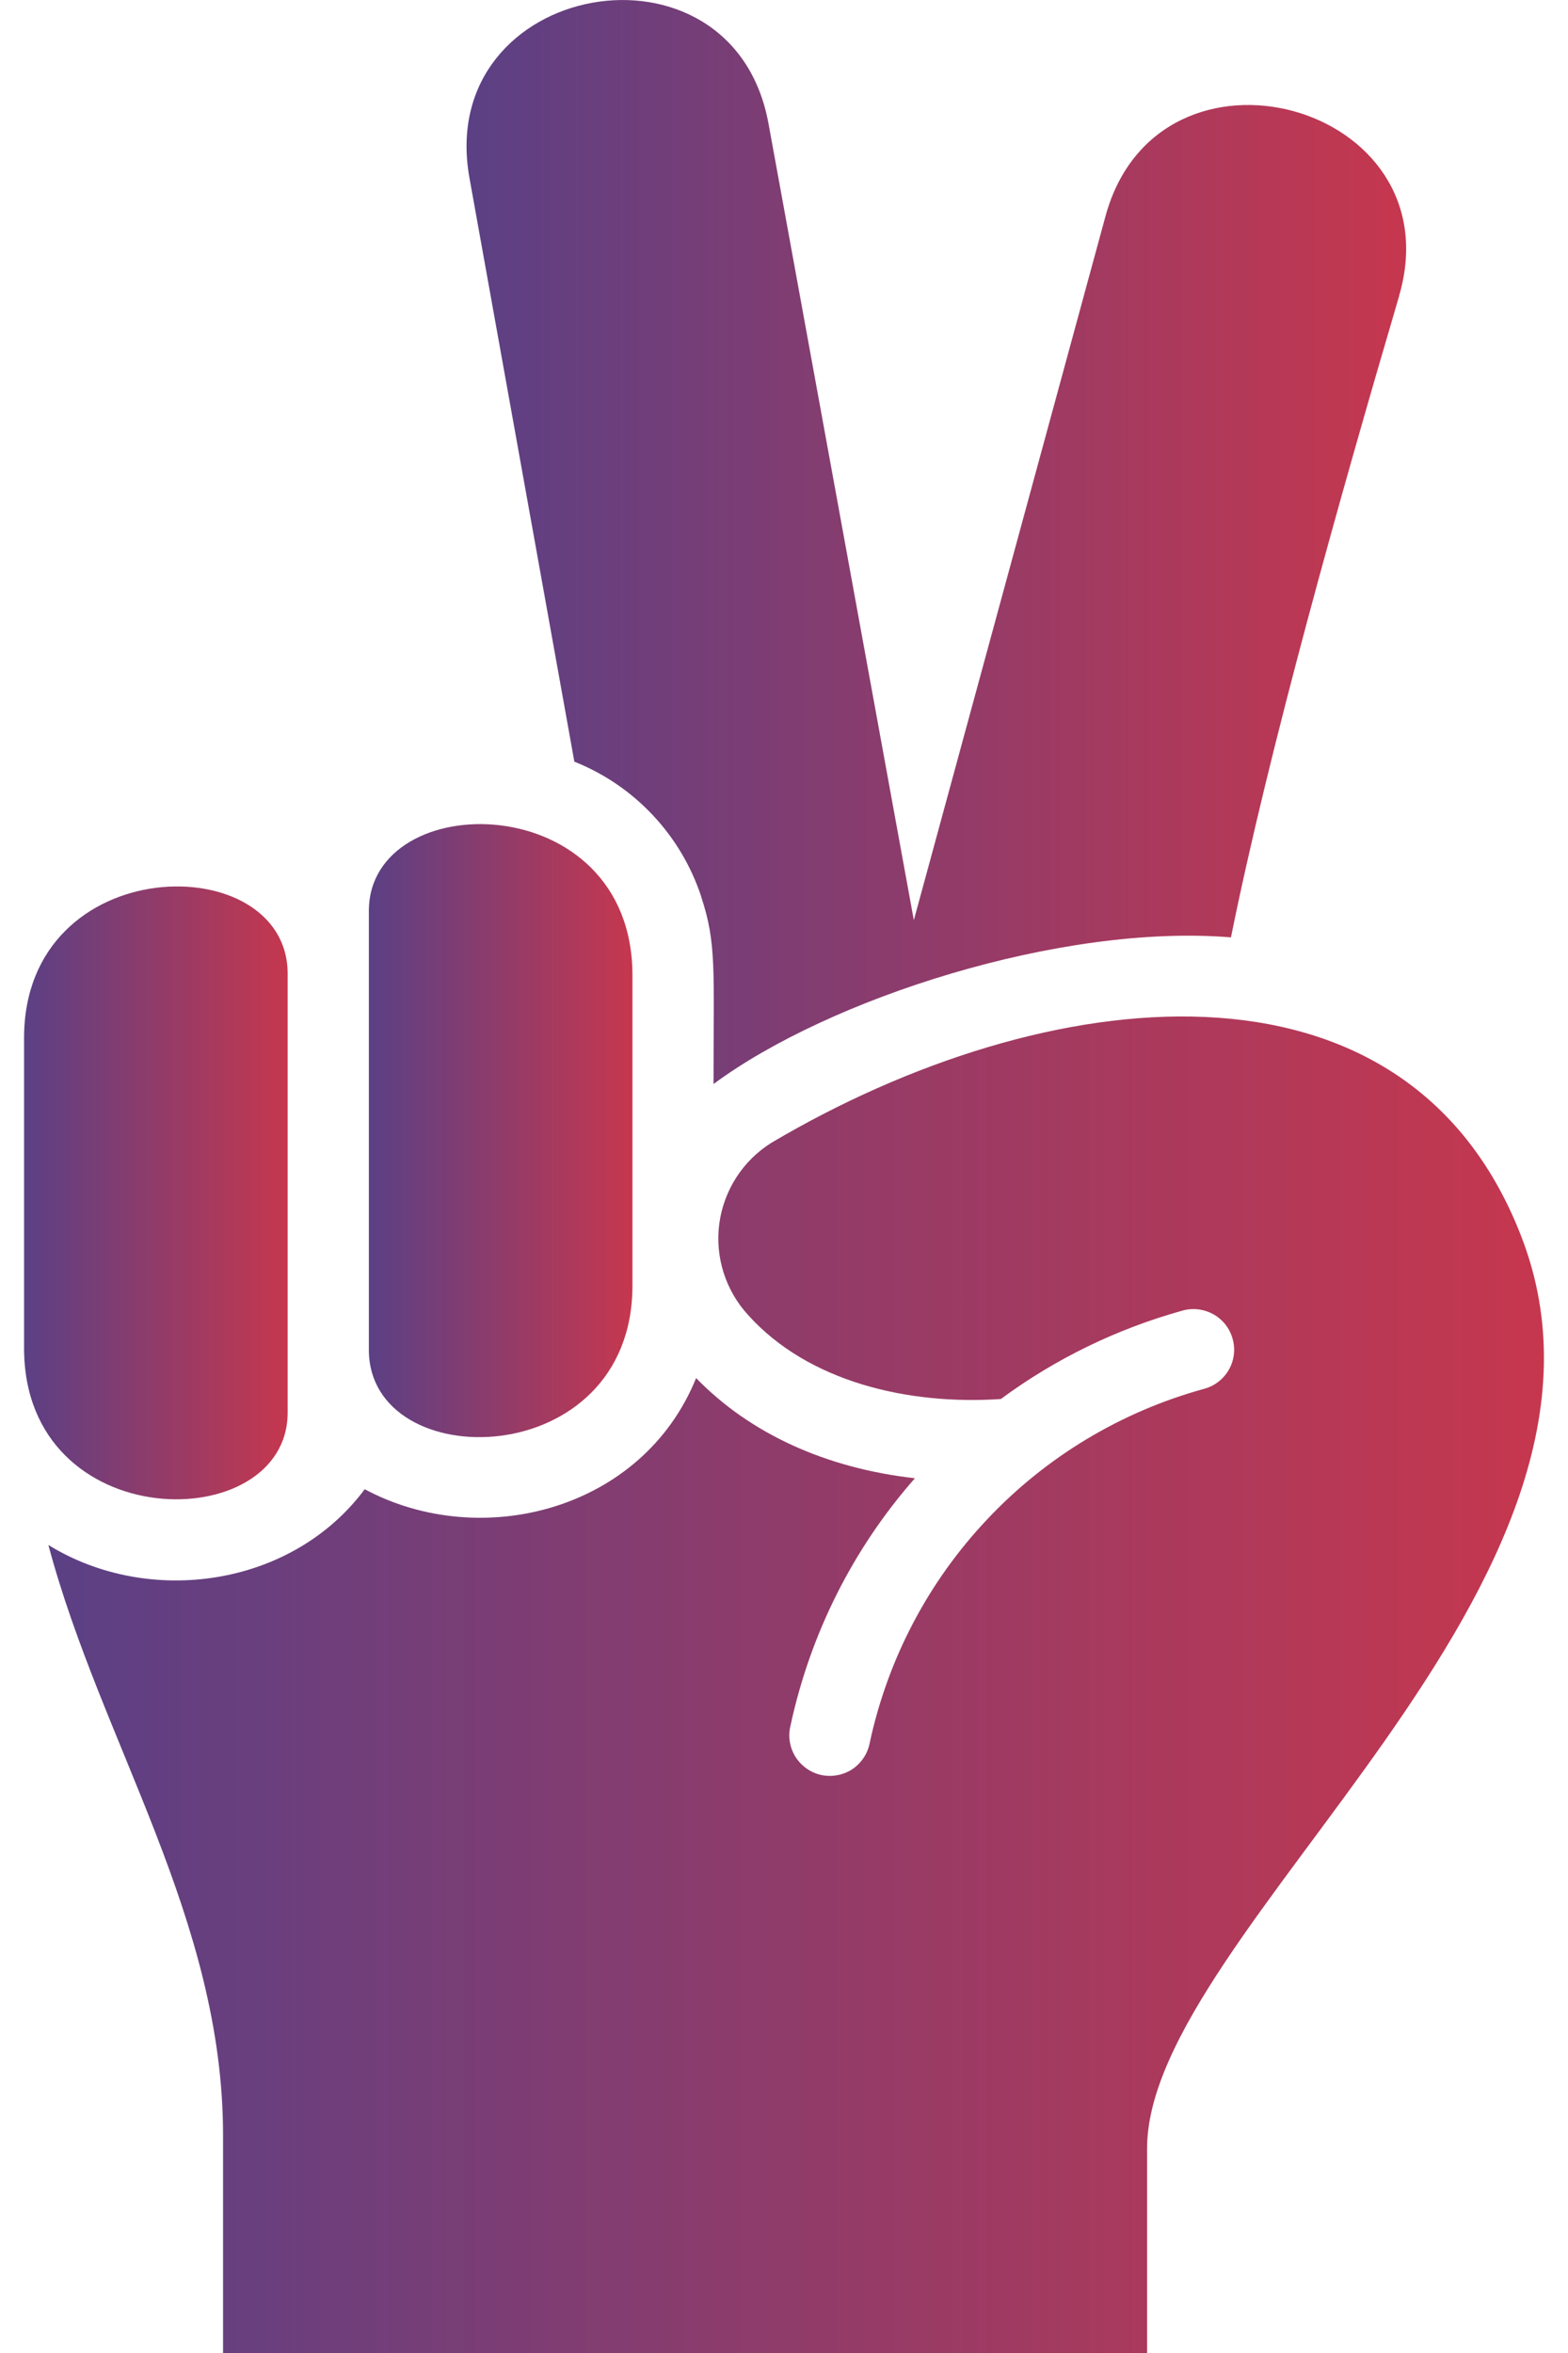
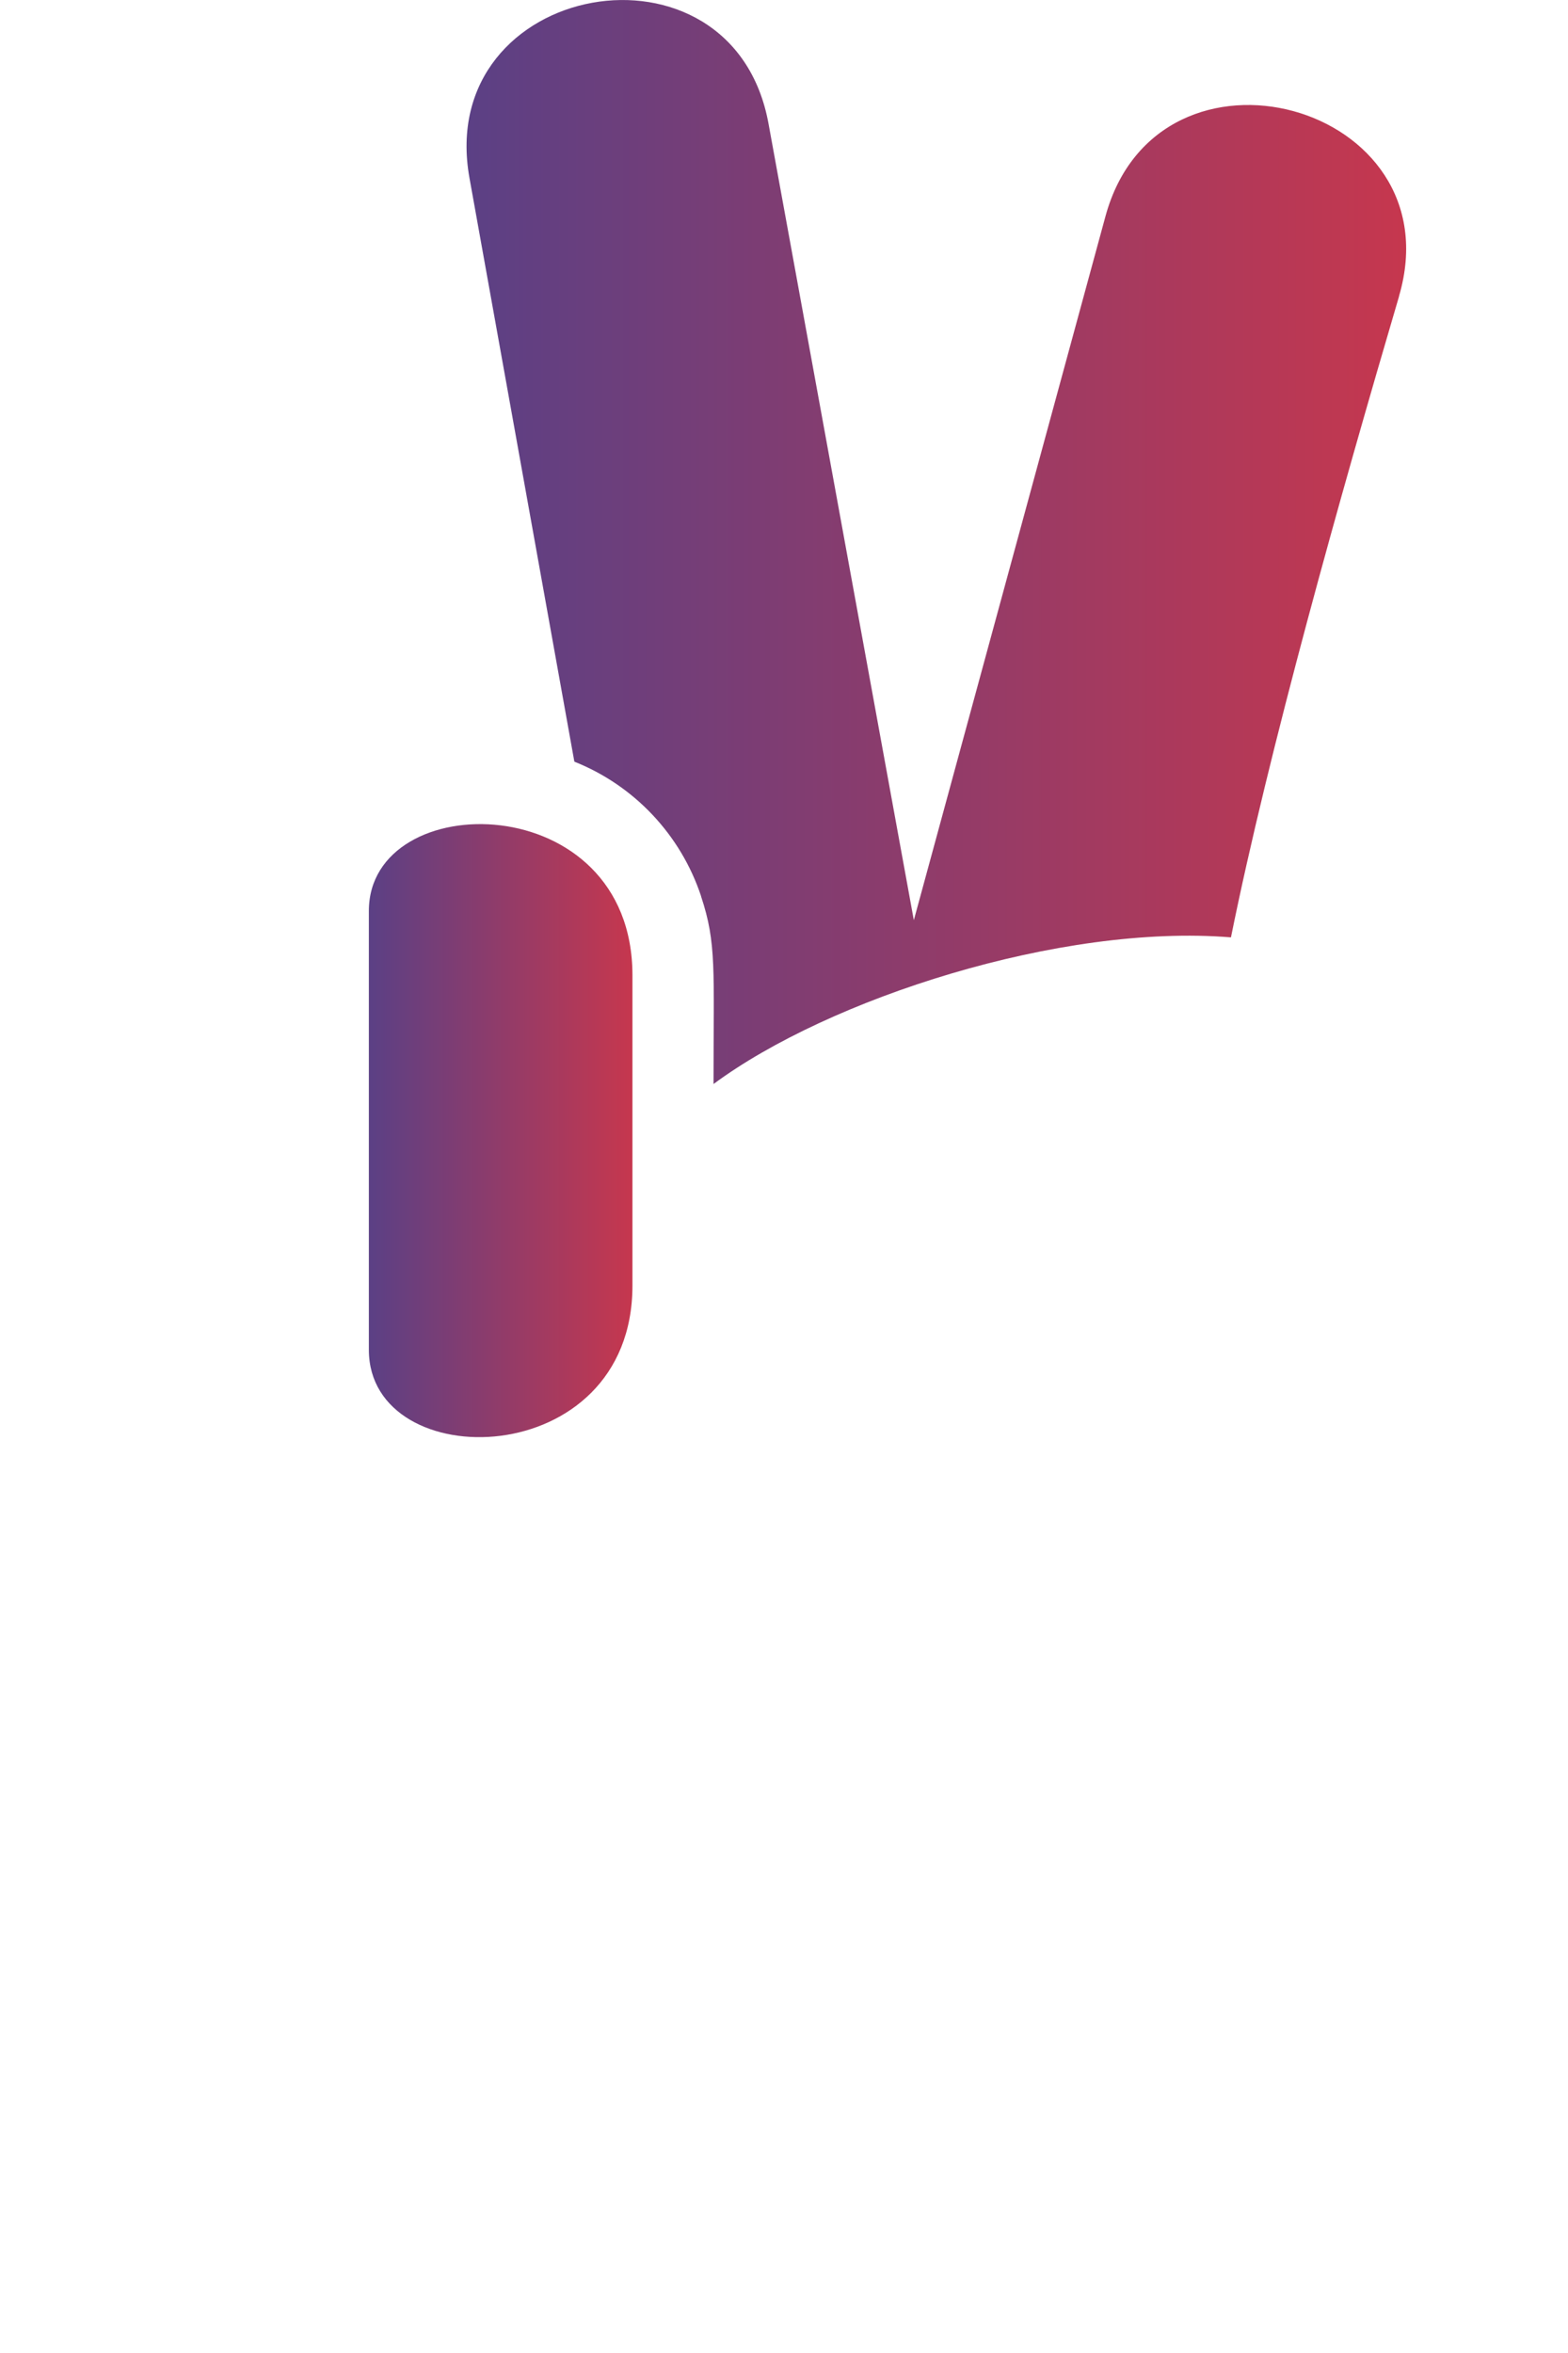
<svg xmlns="http://www.w3.org/2000/svg" width="20" height="30" viewBox="0 0 20 30" fill="none">
-   <path d="M3.669 12.414V18.01C3.669 19.601 0.307 19.599 0.307 17.188V13.236C0.305 10.838 3.669 10.797 3.669 12.414Z" fill="url(#paint0_linear_676_10760)" />
  <path d="M8.067 12.436V16.39C8.067 18.786 4.705 18.829 4.705 17.211V11.614C4.704 10.021 8.067 10.024 8.067 12.436Z" fill="url(#paint1_linear_676_10760)" />
  <path d="M17.845 3.778C17.093 6.331 16.184 9.561 15.701 11.951C13.528 11.774 10.571 12.732 9.101 13.821C9.101 12.36 9.142 12.028 8.942 11.428H8.943C8.684 10.646 8.092 10.016 7.326 9.711L5.989 2.274C5.53 -0.252 9.351 -0.941 9.804 1.585L11.656 11.732L14.1 2.759C14.773 0.282 18.569 1.316 17.844 3.778L17.845 3.778Z" fill="url(#paint2_linear_676_10760)" />
-   <path d="M14.631 27.393V30H2.845V27.225C2.845 24.458 1.293 22.228 0.617 19.698C1.901 20.491 3.726 20.233 4.652 18.987C6.135 19.783 8.195 19.258 8.879 17.57C9.57 18.281 10.537 18.719 11.668 18.847H11.67C10.878 19.747 10.333 20.835 10.082 22.006C10.049 22.142 10.074 22.284 10.148 22.402C10.223 22.518 10.34 22.601 10.476 22.631C10.612 22.659 10.754 22.633 10.871 22.557C10.986 22.48 11.067 22.359 11.093 22.223C11.322 21.154 11.84 20.166 12.592 19.371C13.342 18.574 14.297 18 15.352 17.709C15.487 17.674 15.602 17.588 15.672 17.467C15.742 17.347 15.76 17.204 15.722 17.069C15.685 16.935 15.596 16.822 15.474 16.755C15.351 16.688 15.208 16.672 15.075 16.712C14.243 16.944 13.461 17.324 12.766 17.837C11.581 17.917 10.309 17.617 9.544 16.768C9.253 16.452 9.118 16.024 9.175 15.599C9.233 15.173 9.477 14.796 9.841 14.569C13.322 12.511 17.918 11.96 19.397 15.746C21.138 20.178 14.631 24.613 14.631 27.393L14.631 27.393Z" fill="url(#paint3_linear_676_10760)" />
  <defs>
    <linearGradient id="paint0_linear_676_10760" x1="0.307" y1="15.209" x2="3.669" y2="15.209" gradientUnits="userSpaceOnUse">
      <stop stop-color="#5B4085" />
      <stop offset="1" stop-color="#C6374E" />
    </linearGradient>
    <linearGradient id="paint1_linear_676_10760" x1="4.705" y1="14.415" x2="8.067" y2="14.415" gradientUnits="userSpaceOnUse">
      <stop stop-color="#5B4085" />
      <stop offset="1" stop-color="#C6374E" />
    </linearGradient>
    <linearGradient id="paint2_linear_676_10760" x1="5.951" y1="6.91" x2="17.936" y2="6.91" gradientUnits="userSpaceOnUse">
      <stop stop-color="#5B4085" />
      <stop offset="1" stop-color="#C6374E" />
    </linearGradient>
    <linearGradient id="paint3_linear_676_10760" x1="0.617" y1="21.48" x2="19.693" y2="21.48" gradientUnits="userSpaceOnUse">
      <stop stop-color="#5B4085" />
      <stop offset="1" stop-color="#C6374E" />
    </linearGradient>
  </defs>
</svg>